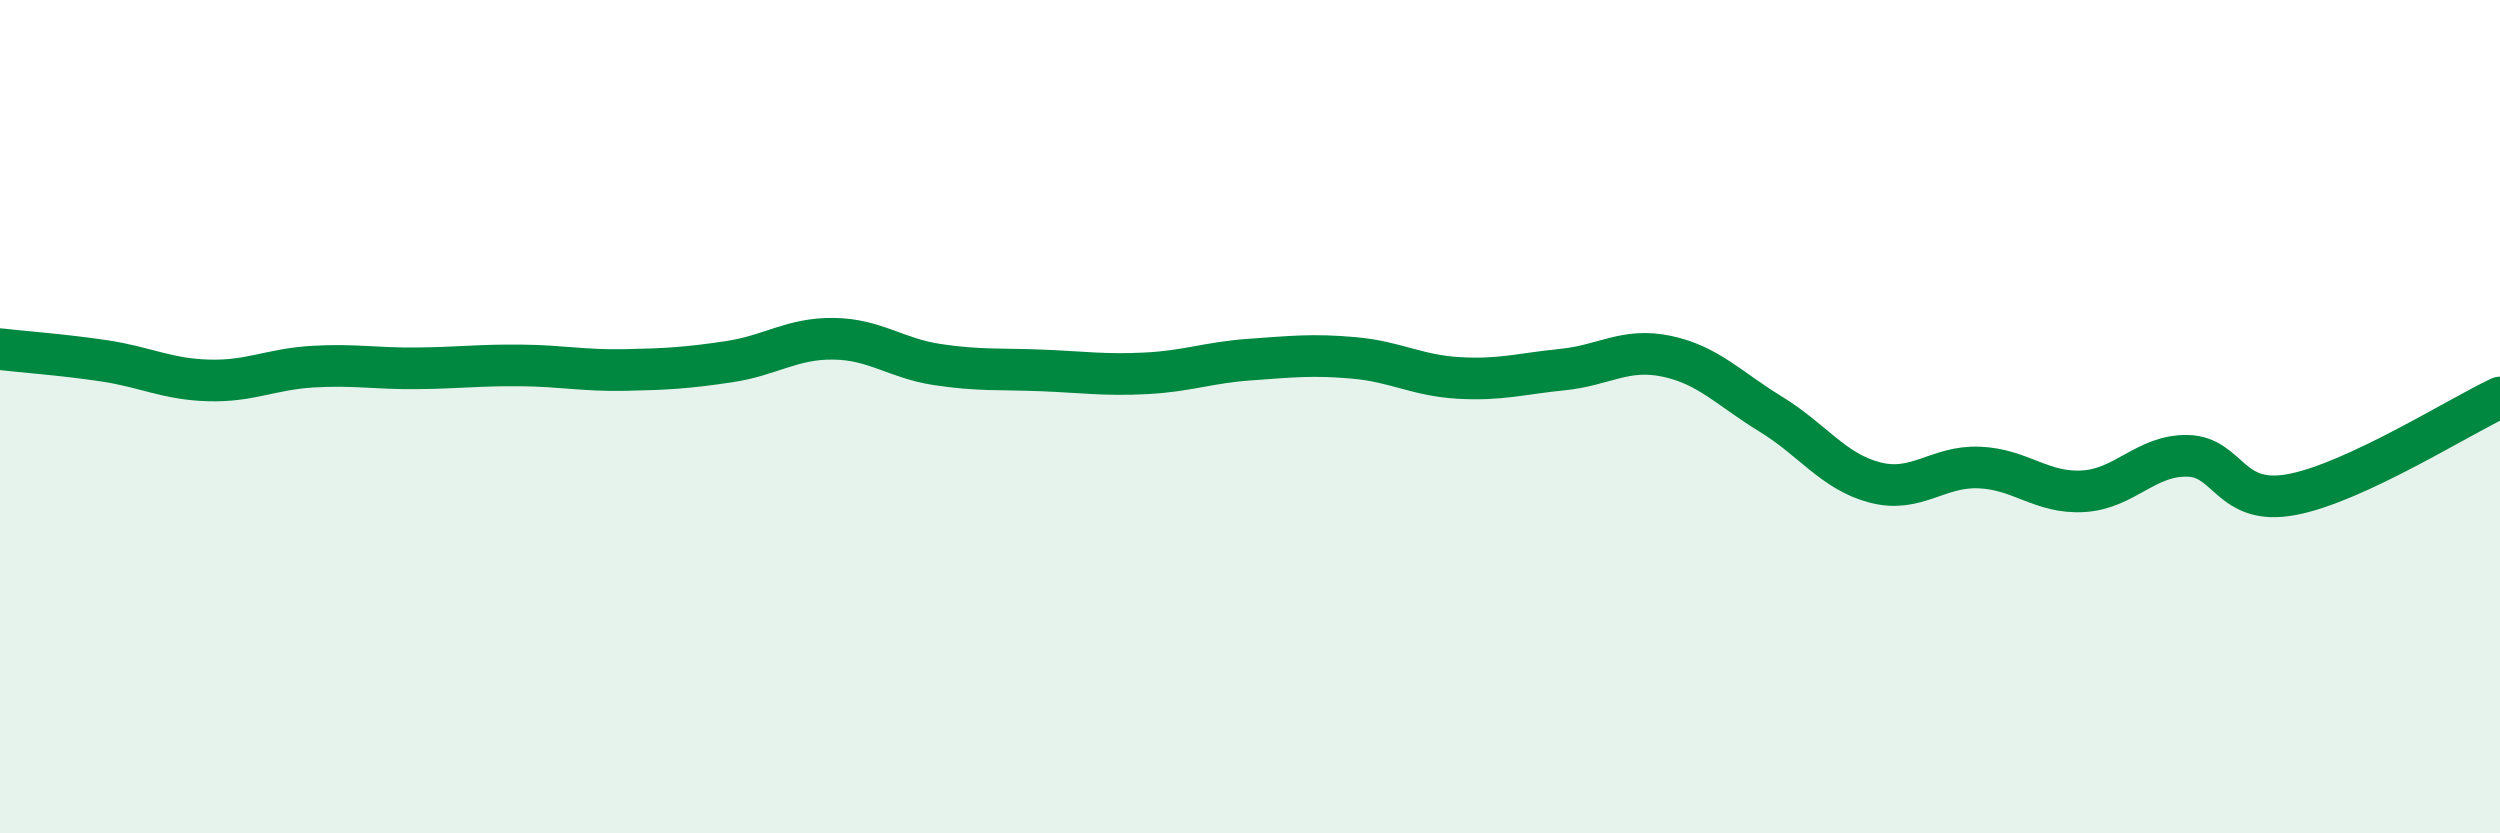
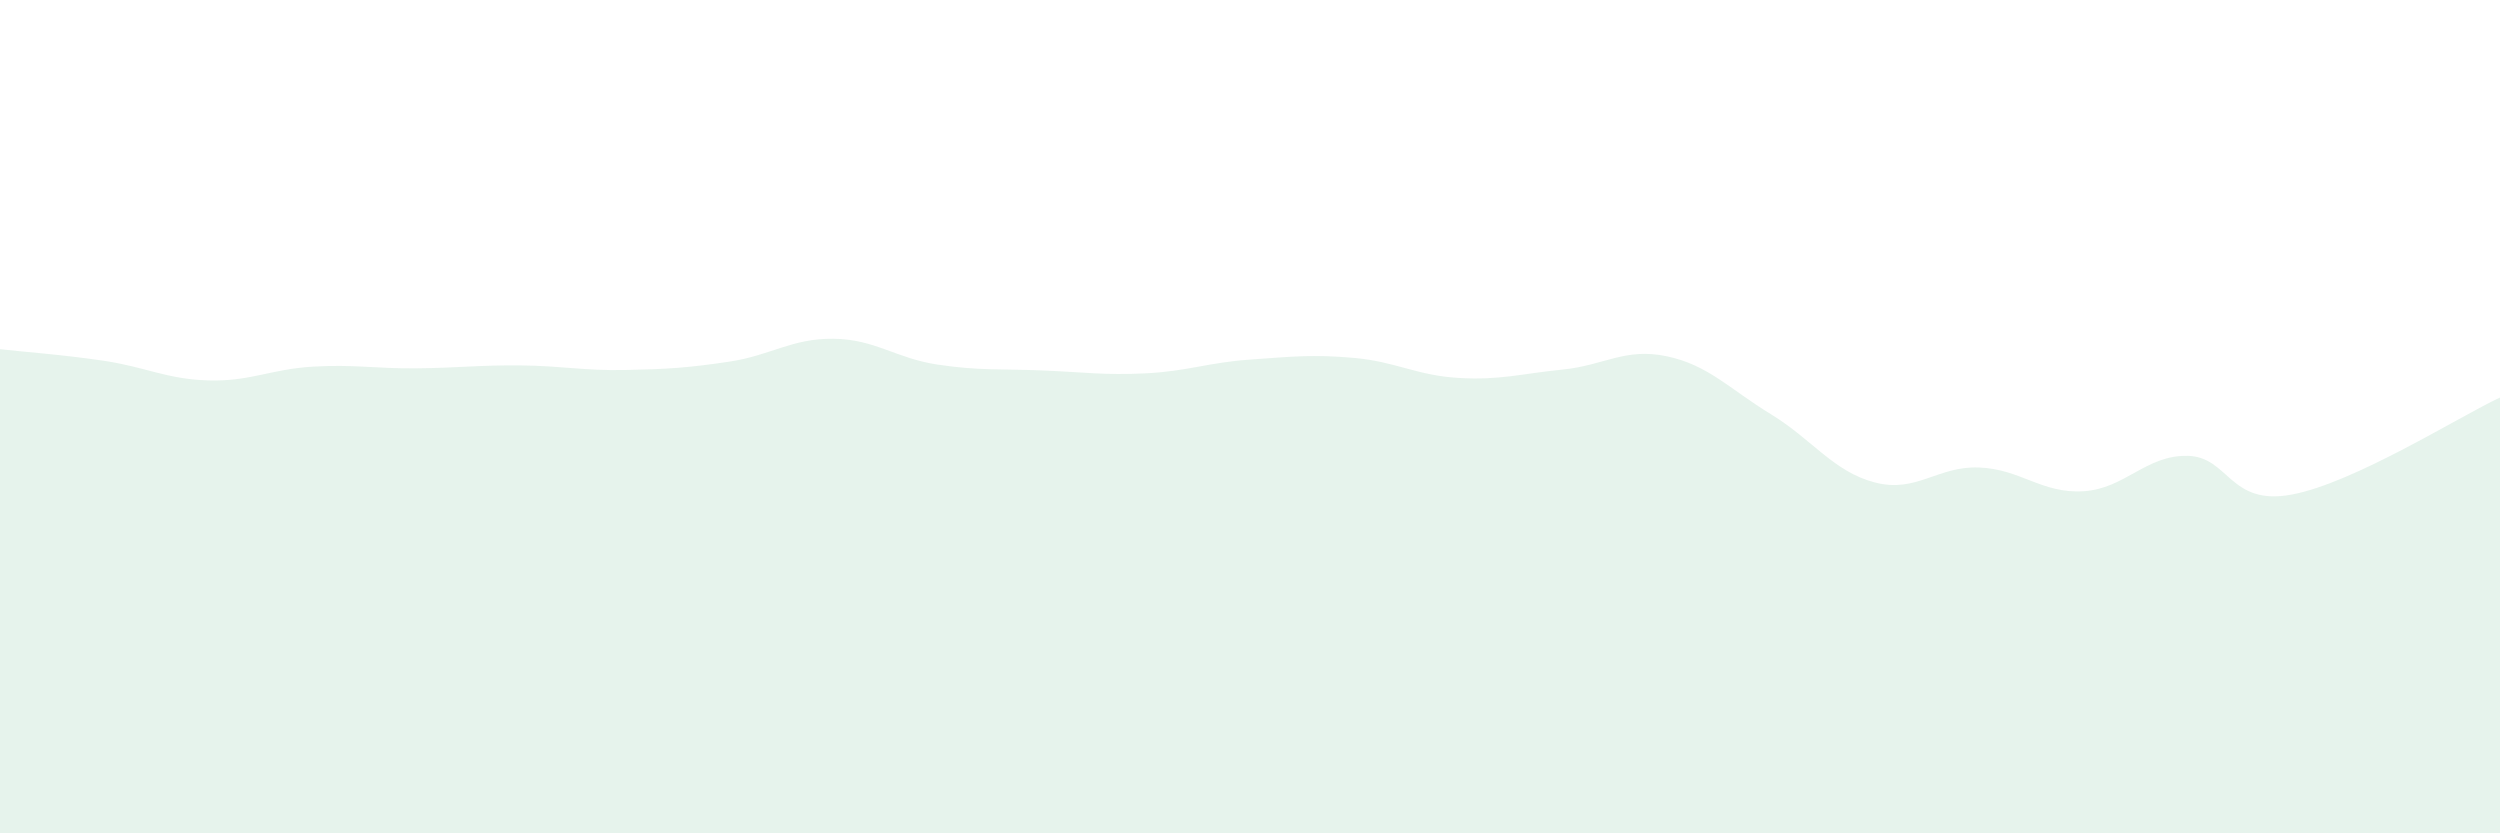
<svg xmlns="http://www.w3.org/2000/svg" width="60" height="20" viewBox="0 0 60 20">
  <path d="M 0,8.38 C 0.5,8.44 1.5,8.51 2.5,8.66 C 3.5,8.81 4,9.1 5,9.13 C 6,9.16 6.5,8.86 7.5,8.8 C 8.5,8.74 9,8.85 10,8.84 C 11,8.83 11.5,8.76 12.5,8.77 C 13.5,8.78 14,8.9 15,8.88 C 16,8.86 16.5,8.83 17.5,8.68 C 18.5,8.53 19,8.12 20,8.13 C 21,8.14 21.5,8.6 22.5,8.75 C 23.5,8.9 24,8.85 25,8.89 C 26,8.93 26.5,9.01 27.5,8.96 C 28.5,8.91 29,8.7 30,8.63 C 31,8.56 31.5,8.5 32.5,8.59 C 33.5,8.68 34,9.01 35,9.07 C 36,9.13 36.5,8.97 37.5,8.87 C 38.5,8.77 39,8.34 40,8.55 C 41,8.76 41.5,9.33 42.5,9.94 C 43.5,10.55 44,11.32 45,11.58 C 46,11.84 46.5,11.18 47.5,11.22 C 48.5,11.26 49,11.85 50,11.79 C 51,11.73 51.5,10.92 52.5,10.94 C 53.5,10.96 53.5,12.15 55,11.87 C 56.5,11.59 59,10.01 60,9.54L60 20L0 20Z" fill="#008740" opacity="0.1" stroke-linecap="round" stroke-linejoin="round" />
-   <path d="M 0,8.38 C 0.5,8.44 1.5,8.51 2.5,8.66 C 3.5,8.81 4,9.1 5,9.13 C 6,9.16 6.5,8.86 7.5,8.8 C 8.5,8.74 9,8.85 10,8.84 C 11,8.83 11.5,8.76 12.5,8.77 C 13.5,8.78 14,8.9 15,8.88 C 16,8.86 16.5,8.83 17.5,8.68 C 18.5,8.53 19,8.12 20,8.13 C 21,8.14 21.5,8.6 22.5,8.75 C 23.5,8.9 24,8.85 25,8.89 C 26,8.93 26.5,9.01 27.5,8.96 C 28.5,8.91 29,8.7 30,8.63 C 31,8.56 31.5,8.5 32.5,8.59 C 33.5,8.68 34,9.01 35,9.07 C 36,9.13 36.5,8.97 37.5,8.87 C 38.5,8.77 39,8.34 40,8.55 C 41,8.76 41.5,9.33 42.5,9.94 C 43.5,10.55 44,11.32 45,11.58 C 46,11.84 46.5,11.18 47.5,11.22 C 48.5,11.26 49,11.85 50,11.79 C 51,11.73 51.5,10.92 52.5,10.94 C 53.5,10.96 53.5,12.15 55,11.87 C 56.5,11.59 59,10.01 60,9.54" stroke="#008740" stroke-width="1" fill="none" stroke-linecap="round" stroke-linejoin="round" />
</svg>